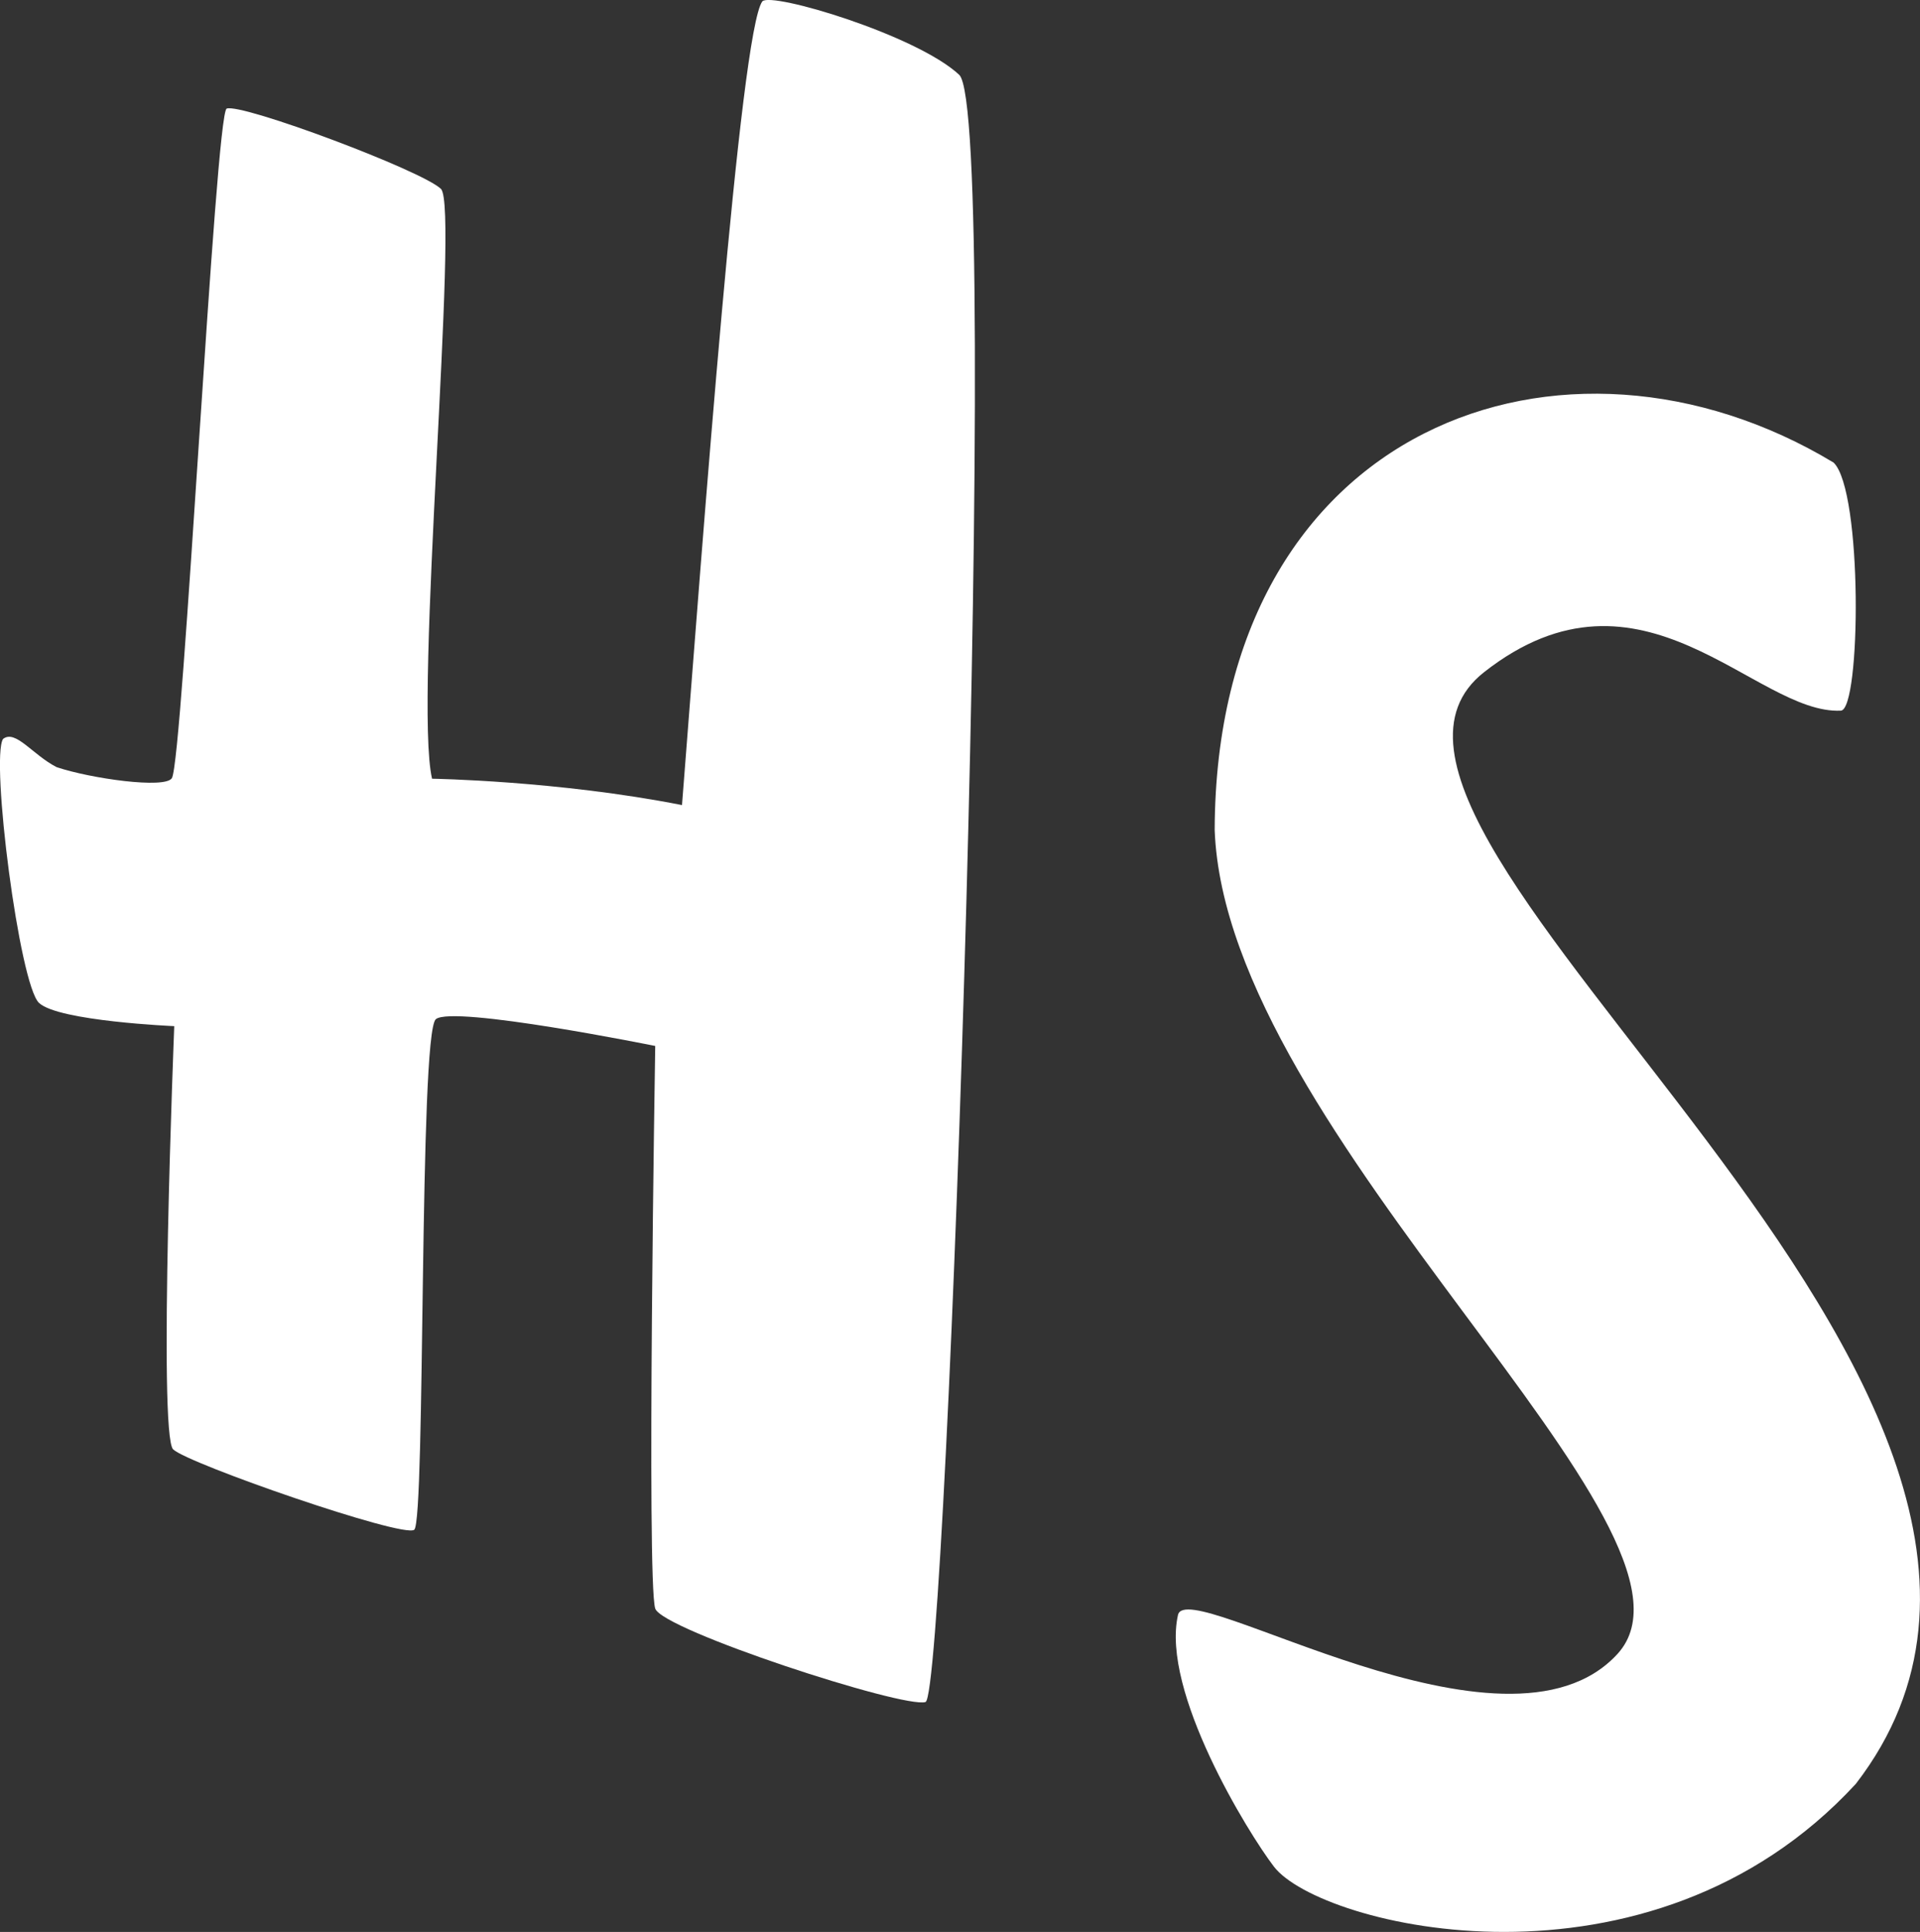
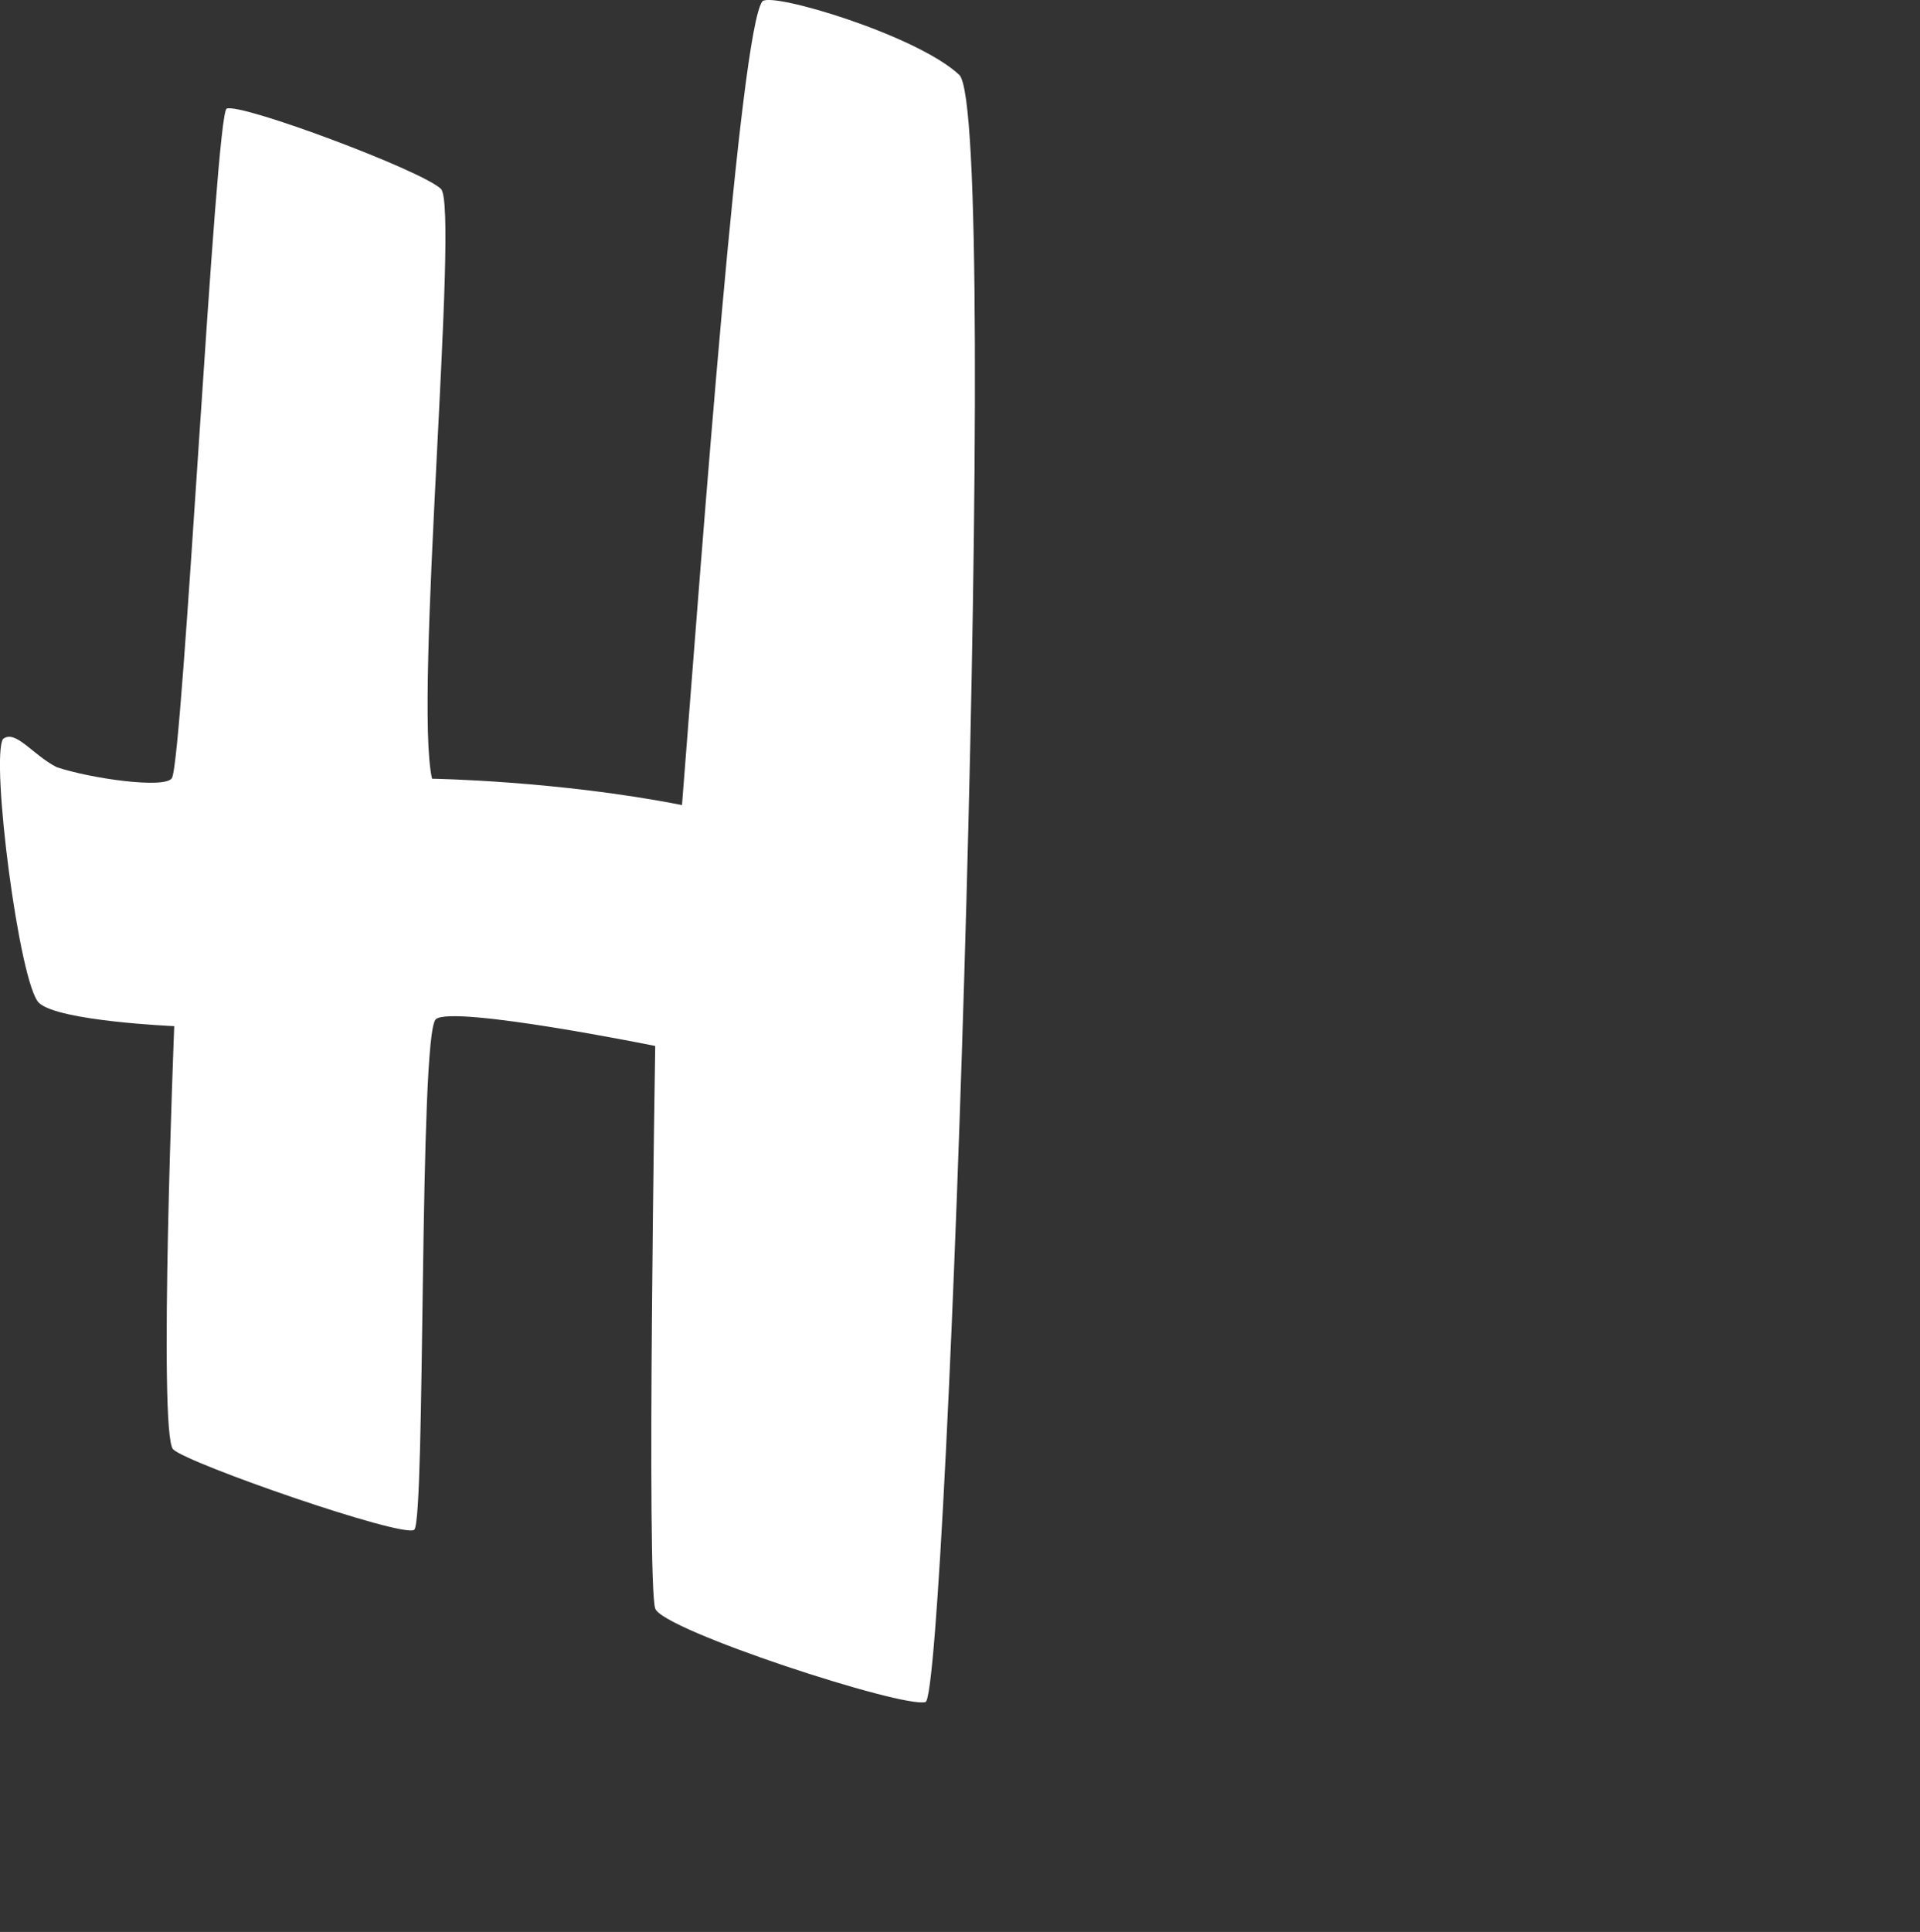
<svg xmlns="http://www.w3.org/2000/svg" id="Ebene_1" data-name="Ebene 1" viewBox="0 0 484.73 487.62">
  <rect x="0" y="0" width="484.73" height="487.62" fill="#333333" stroke="none" />
  <defs>
    <style>.cls-1{fill:#fff;}</style>
  </defs>
  <title>hs_logo</title>
-   <path class="cls-1" d="M382.8,175.66c-51.59,40.5,170.32,181.48,93.85,280.6-52.26,56.66-135.29,36-146.89,20.89-6.51-8.47-28.58-44.3-24.23-63.54,2.31-10.21,82.71,40.69,110.95,9.85s-98.85-130.83-101.69-208c.35-102.24,88.44-133.6,156.26-92.7,7.37,7.1,6.9,62.34,1.83,62.61C451.3,186.41,422.76,144.29,382.8,175.66Z" transform="translate(-8.13 -6)" />
  <path class="cls-1" d="M250.3,24.89c10.68,10-3,409-8.51,410.7S175.31,417.42,173.55,412c-2.22-6.8,0-142,0-142s-51.06-10.33-55.38-6.76S115.61,390,112.7,392.12s-57-16.64-60.85-20.29S52.12,265,52.12,265,23,263.76,18,259.16,5.71,197.46,8.9,192.51c3.17-2.45,7.43,4,13.53,7.12,8.58,2.88,27.35,5.53,29.09,2.78,2.77-4.39,11-168,13.84-169C69.14,32,114.8,49.09,119.46,53.69s-6.91,129.05-2.25,148.86c0,0,31.8.49,63.1,6.65,5.41-69,14.67-195.27,20.28-202.85C202.83,3.86,239.62,14.88,250.3,24.89Z" transform="translate(-8.13 -6)" />
</svg>